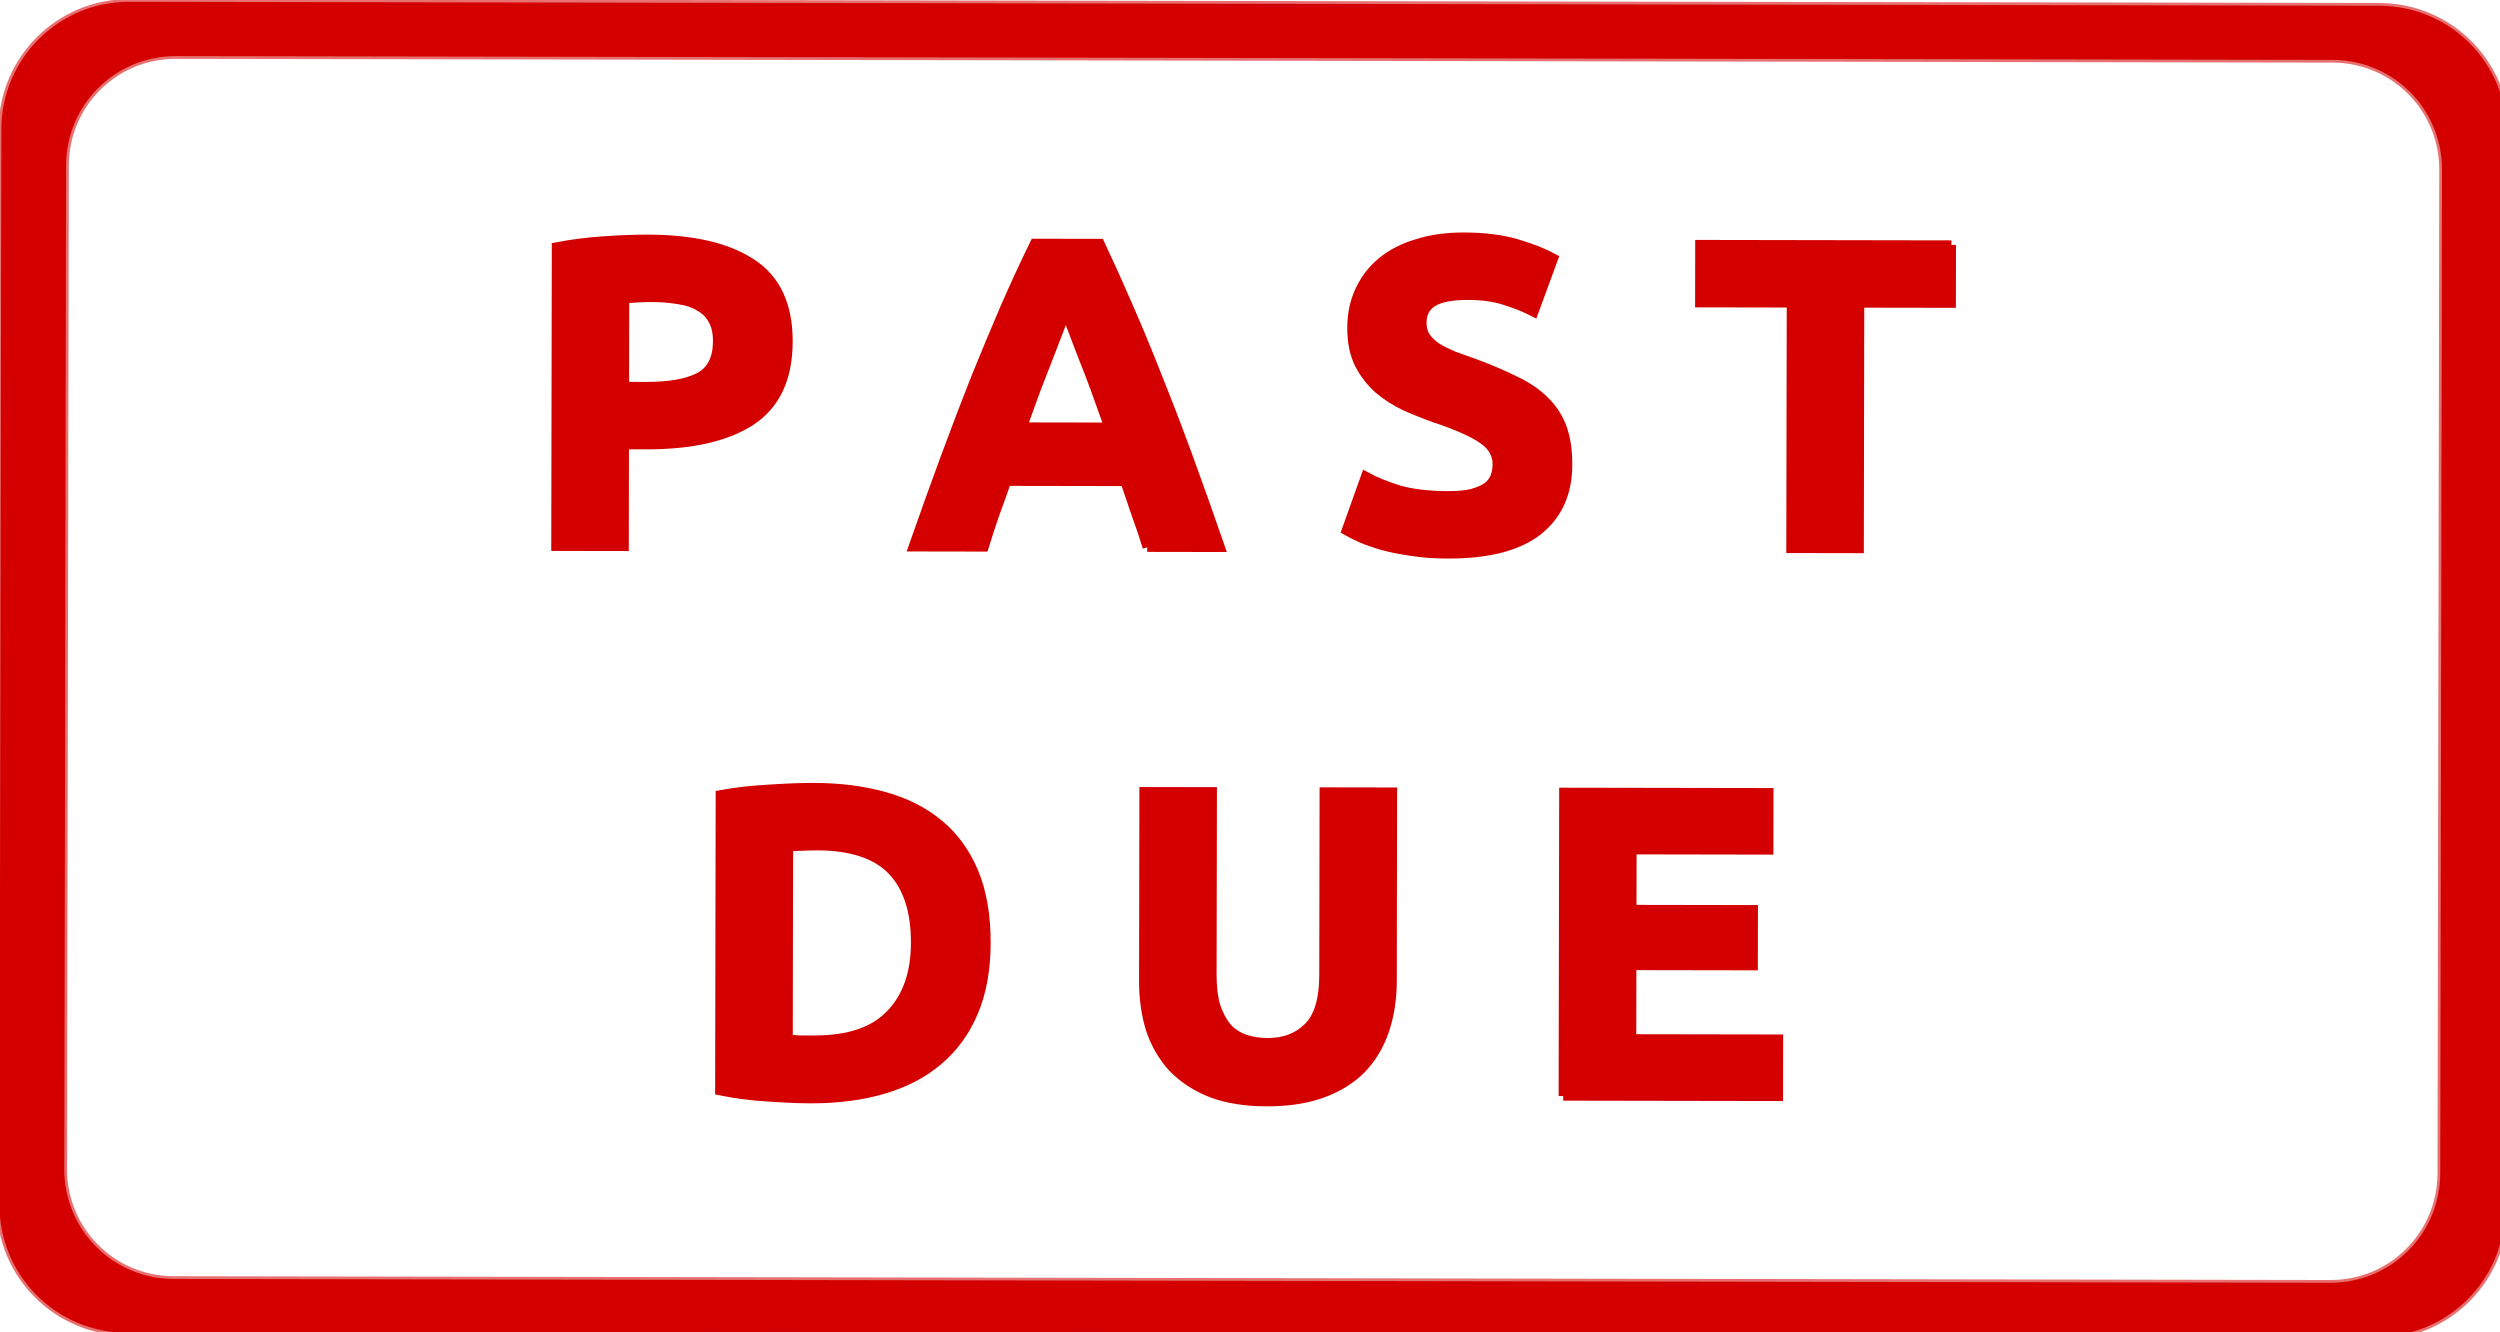
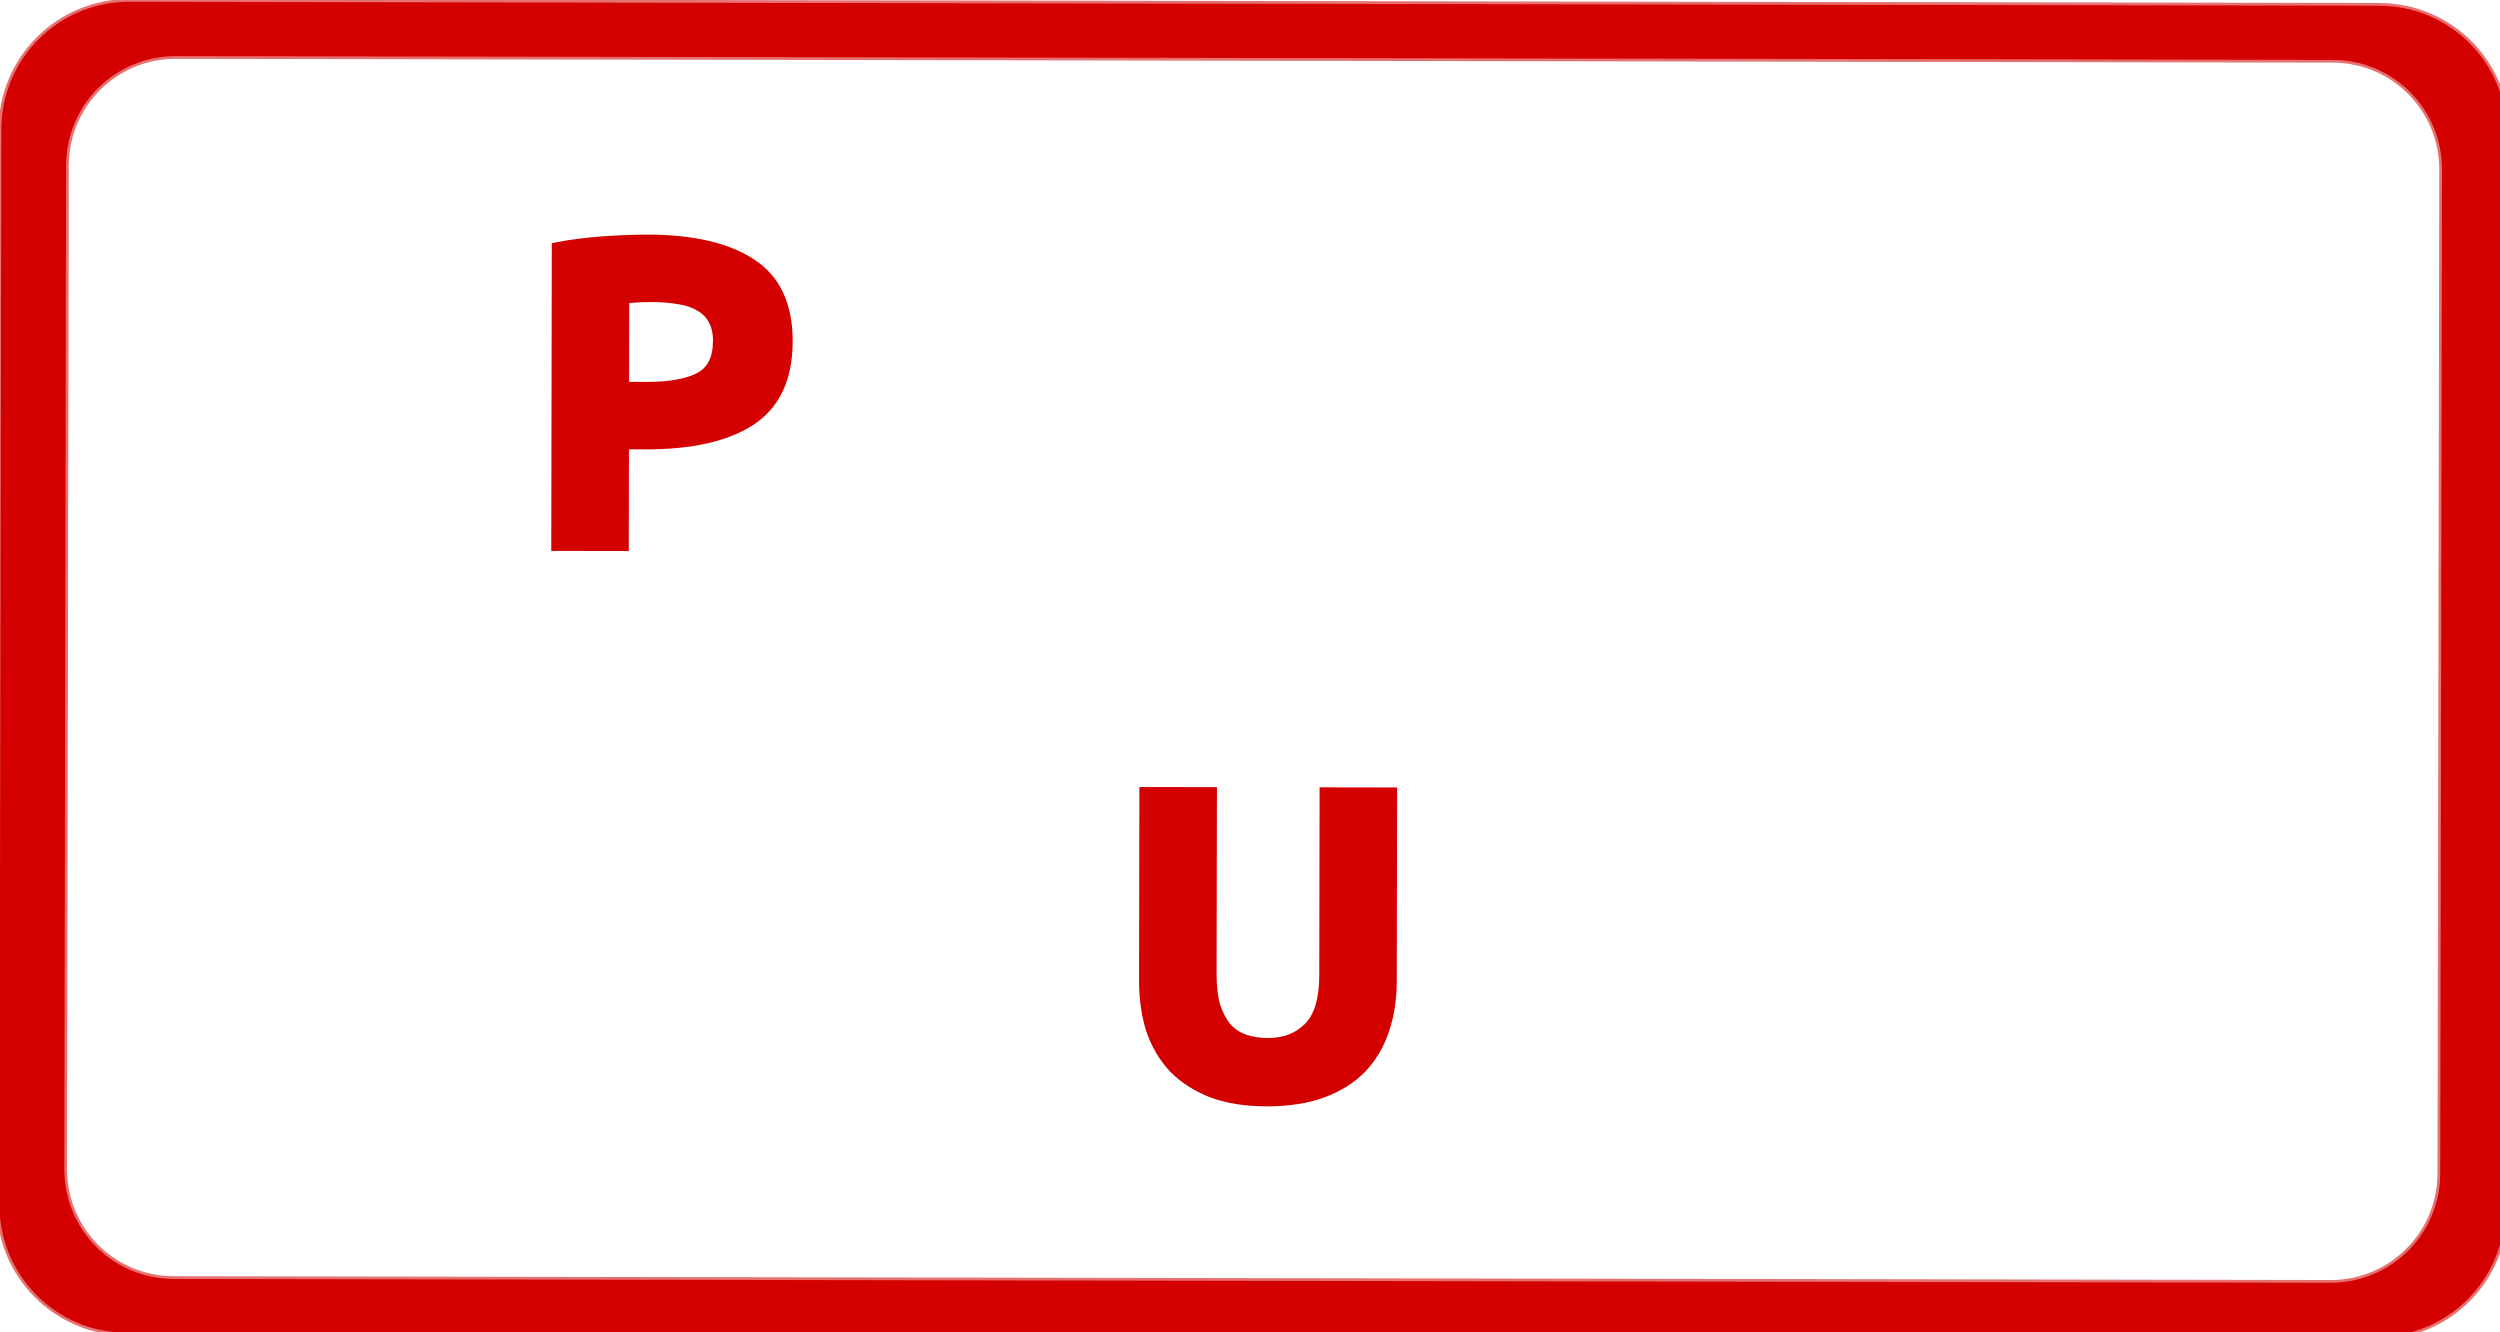
<svg xmlns="http://www.w3.org/2000/svg" width="289" height="154" viewBox="0 0 288 153">
  <title />
  <g label="Layer 1" id="imagebot_12">
    <g label="Layer 1" stroke="#d40000" fill="#d40000" transform="rotate(45.717 144.495 76.97) matrix(0.736 -0.752 0.752 0.736 -38.344 585.926)" id="imagebot_13">
      <path stroke-linejoin="round" stroke-opacity="0.557" stroke="#d40000" stroke-linecap="round" stroke-width="0.6" fill="#d40000" d="M343.94,-287.1C336.184,-287.1 329.94,-280.856 329.94,-273.1L329.94,-155.38C329.94,-147.624 336.184,-141.38 343.94,-141.38L590.25,-141.38C598.006,-141.38 604.25,-147.624 604.25,-155.38L604.25,-273.1C604.25,-280.856 598.006,-287.1 590.25,-287.1L343.94,-287.1zM349.034,-281.163L585.154,-281.163C591.802,-281.163 597.154,-275.811 597.154,-269.163L597.154,-159.283C597.154,-152.635 591.802,-147.283 585.154,-147.283L349.034,-147.283C342.386,-147.283 337.034,-152.635 337.034,-159.283L337.034,-269.163C337.034,-275.811 342.386,-281.163 349.034,-281.163z" id="imagebot_22" />
      <g stroke="#d40000" fill="#d40000" id="imagebot_14">
        <path stroke="#d40000" fill="#d40000" d="M400.71,-261.21C405.67,-261.21 409.478,-260.33 412.134,-258.57C414.79,-256.842 416.118,-253.994 416.118,-250.026C416.118,-246.026 414.774,-243.13 412.086,-241.338C409.398,-239.578 405.558,-238.698 400.566,-238.698L398.214,-238.698L398.214,-227.562L390.726,-227.562L390.726,-260.346C392.358,-260.666 394.086,-260.89 395.91,-261.018C397.734,-261.146 399.334,-261.21 400.71,-261.21M401.19,-254.826C400.646,-254.826 400.102,-254.81 399.558,-254.778C399.046,-254.746 398.598,-254.714 398.214,-254.682L398.214,-245.082L400.566,-245.082C403.158,-245.082 405.11,-245.434 406.422,-246.138C407.734,-246.842 408.39,-248.154 408.39,-250.074C408.39,-251.002 408.214,-251.77 407.862,-252.378C407.542,-252.986 407.062,-253.466 406.422,-253.818C405.814,-254.202 405.062,-254.458 404.166,-254.586C403.27,-254.746 402.278,-254.826 401.19,-254.826" id="imagebot_21" />
-         <path stroke="#d40000" fill="#d40000" d="M455.47,-227.57C455.118,-228.722 454.718,-229.906 454.27,-231.122C453.854,-232.338 453.438,-233.554 453.022,-234.77L440.062,-234.77C439.646,-233.554 439.214,-232.338 438.766,-231.122C438.35,-229.906 437.966,-228.722 437.614,-227.57L429.838,-227.57C431.086,-231.154 432.27,-234.466 433.39,-237.506S435.598,-243.41 436.654,-246.098C437.742,-248.786 438.798,-251.33 439.822,-253.73C440.878,-256.162 441.966,-258.53 443.086,-260.834L450.238,-260.834C451.326,-258.53 452.398,-256.162 453.454,-253.73C454.51,-251.33 455.566,-248.786 456.622,-246.098C457.71,-243.41 458.814,-240.546 459.934,-237.506S462.238,-231.154 463.486,-227.57L455.47,-227.57M446.494,-253.298C446.334,-252.818 446.094,-252.162 445.774,-251.33C445.454,-250.498 445.086,-249.538 444.67,-248.45C444.254,-247.362 443.79,-246.162 443.278,-244.85C442.798,-243.538 442.302,-242.162 441.79,-240.722L451.246,-240.722C450.734,-242.162 450.238,-243.538 449.758,-244.85C449.278,-246.162 448.814,-247.362 448.366,-248.45C447.95,-249.538 447.582,-250.498 447.262,-251.33C446.942,-252.162 446.686,-252.818 446.494,-253.298" id="imagebot_20" />
-         <path stroke="#d40000" fill="#d40000" d="M488.39,-233.28C489.446,-233.28 490.31,-233.36 490.982,-233.52C491.686,-233.712 492.246,-233.952 492.662,-234.24C493.078,-234.56 493.366,-234.928 493.526,-235.344C493.686,-235.76 493.766,-236.224 493.766,-236.736C493.766,-237.824 493.254,-238.72 492.23,-239.424C491.206,-240.16 489.446,-240.944 486.95,-241.776C485.862,-242.16 484.774,-242.592 483.686,-243.072C482.598,-243.584 481.622,-244.208 480.758,-244.944C479.894,-245.712 479.19,-246.624 478.646,-247.68C478.102,-248.768 477.83,-250.08 477.83,-251.616S478.118,-254.528 478.694,-255.744C479.27,-256.992 480.086,-258.048 481.142,-258.912C482.198,-259.776 483.478,-260.432 484.982,-260.88C486.486,-261.36 488.182,-261.6 490.07,-261.6C492.31,-261.6 494.246,-261.36 495.878,-260.88C497.51,-260.4 498.854,-259.872 499.91,-259.296L497.75,-253.392C496.822,-253.872 495.782,-254.288 494.63,-254.64C493.51,-255.024 492.15,-255.216 490.55,-255.216C488.758,-255.216 487.462,-254.96 486.662,-254.448C485.894,-253.968 485.51,-253.216 485.51,-252.192C485.51,-251.584 485.654,-251.072 485.942,-250.656C486.23,-250.24 486.63,-249.856 487.142,-249.504C487.686,-249.184 488.294,-248.88 488.966,-248.592C489.67,-248.336 490.438,-248.064 491.27,-247.776C492.998,-247.136 494.502,-246.496 495.782,-245.856C497.062,-245.248 498.118,-244.528 498.95,-243.696C499.814,-242.864 500.454,-241.888 500.87,-240.768C501.286,-239.648 501.494,-238.288 501.494,-236.688C501.494,-233.584 500.406,-231.168 498.23,-229.44C496.054,-227.744 492.774,-226.896 488.39,-226.896C486.918,-226.896 485.59,-226.992 484.406,-227.184C483.222,-227.344 482.166,-227.552 481.238,-227.808C480.342,-228.064 479.558,-228.336 478.886,-228.624C478.246,-228.912 477.702,-229.184 477.254,-229.44L479.366,-235.392C480.358,-234.848 481.574,-234.352 483.014,-233.904C484.486,-233.488 486.278,-233.28 488.39,-233.28" id="imagebot_19" />
-         <path stroke="#d40000" fill="#d40000" d="M543.46,-260.83L543.46,-254.446L533.428,-254.446L533.428,-227.566L525.94,-227.566L525.94,-254.446L515.908,-254.446L515.908,-260.83L543.46,-260.83" id="imagebot_18" />
-         <path stroke="#d40000" fill="#d40000" d="M416.26,-173.66C416.612,-173.628 417.012,-173.596 417.46,-173.564L419.14,-173.564C422.884,-173.564 425.652,-174.508 427.444,-176.396C429.268,-178.284 430.18,-180.892 430.18,-184.22C430.18,-187.708 429.316,-190.348 427.588,-192.14S423.124,-194.828 419.38,-194.828C418.868,-194.828 418.34,-194.812 417.796,-194.78C417.252,-194.78 416.74,-194.748 416.26,-194.684L416.26,-173.66M437.908,-184.22C437.908,-181.34 437.46,-178.828 436.564,-176.684C435.668,-174.54 434.388,-172.764 432.724,-171.356C431.092,-169.948 429.092,-168.892 426.724,-168.188S421.7,-167.132 418.756,-167.132C417.412,-167.132 415.844,-167.196 414.052,-167.324C412.26,-167.42 410.5,-167.644 408.772,-167.996L408.772,-200.396C410.5,-200.716 412.292,-200.924 414.148,-201.02C416.036,-201.148 417.652,-201.212 418.996,-201.212C421.844,-201.212 424.42,-200.892 426.724,-200.252C429.06,-199.612 431.06,-198.604 432.724,-197.228S435.668,-194.092 436.564,-191.948C437.46,-189.804 437.908,-187.228 437.908,-184.22" id="imagebot_17" />
        <path stroke="#d40000" fill="#d40000" d="M468.65,-166.89C466.314,-166.89 464.298,-167.21 462.602,-167.85C460.906,-168.522 459.498,-169.434 458.378,-170.586C457.29,-171.77 456.474,-173.162 455.93,-174.762C455.418,-176.394 455.162,-178.186 455.162,-180.138L455.162,-200.826L462.65,-200.826L462.65,-180.762C462.65,-179.418 462.794,-178.266 463.082,-177.306C463.402,-176.378 463.818,-175.61 464.33,-175.002C464.874,-174.426 465.514,-174.01 466.25,-173.754C467.018,-173.498 467.85,-173.37 468.746,-173.37C470.57,-173.37 472.042,-173.93 473.162,-175.05C474.314,-176.17 474.89,-178.074 474.89,-180.762L474.89,-200.826L482.378,-200.826L482.378,-180.138C482.378,-178.186 482.106,-176.394 481.562,-174.762C481.018,-173.13 480.186,-171.722 479.066,-170.538C477.946,-169.386 476.522,-168.49 474.794,-167.85S471.018,-166.89 468.65,-166.89" id="imagebot_16" />
-         <path stroke="#d40000" fill="#d40000" d="M501.12,-167.57L501.12,-200.834L523.584,-200.834L523.584,-194.546L508.608,-194.546L508.608,-188.018L521.904,-188.018L521.904,-181.874L508.608,-181.874L508.608,-173.858L524.688,-173.858L524.688,-167.57L501.12,-167.57" id="imagebot_15" />
      </g>
    </g>
    <title label="Layer 1" />
  </g>
</svg>